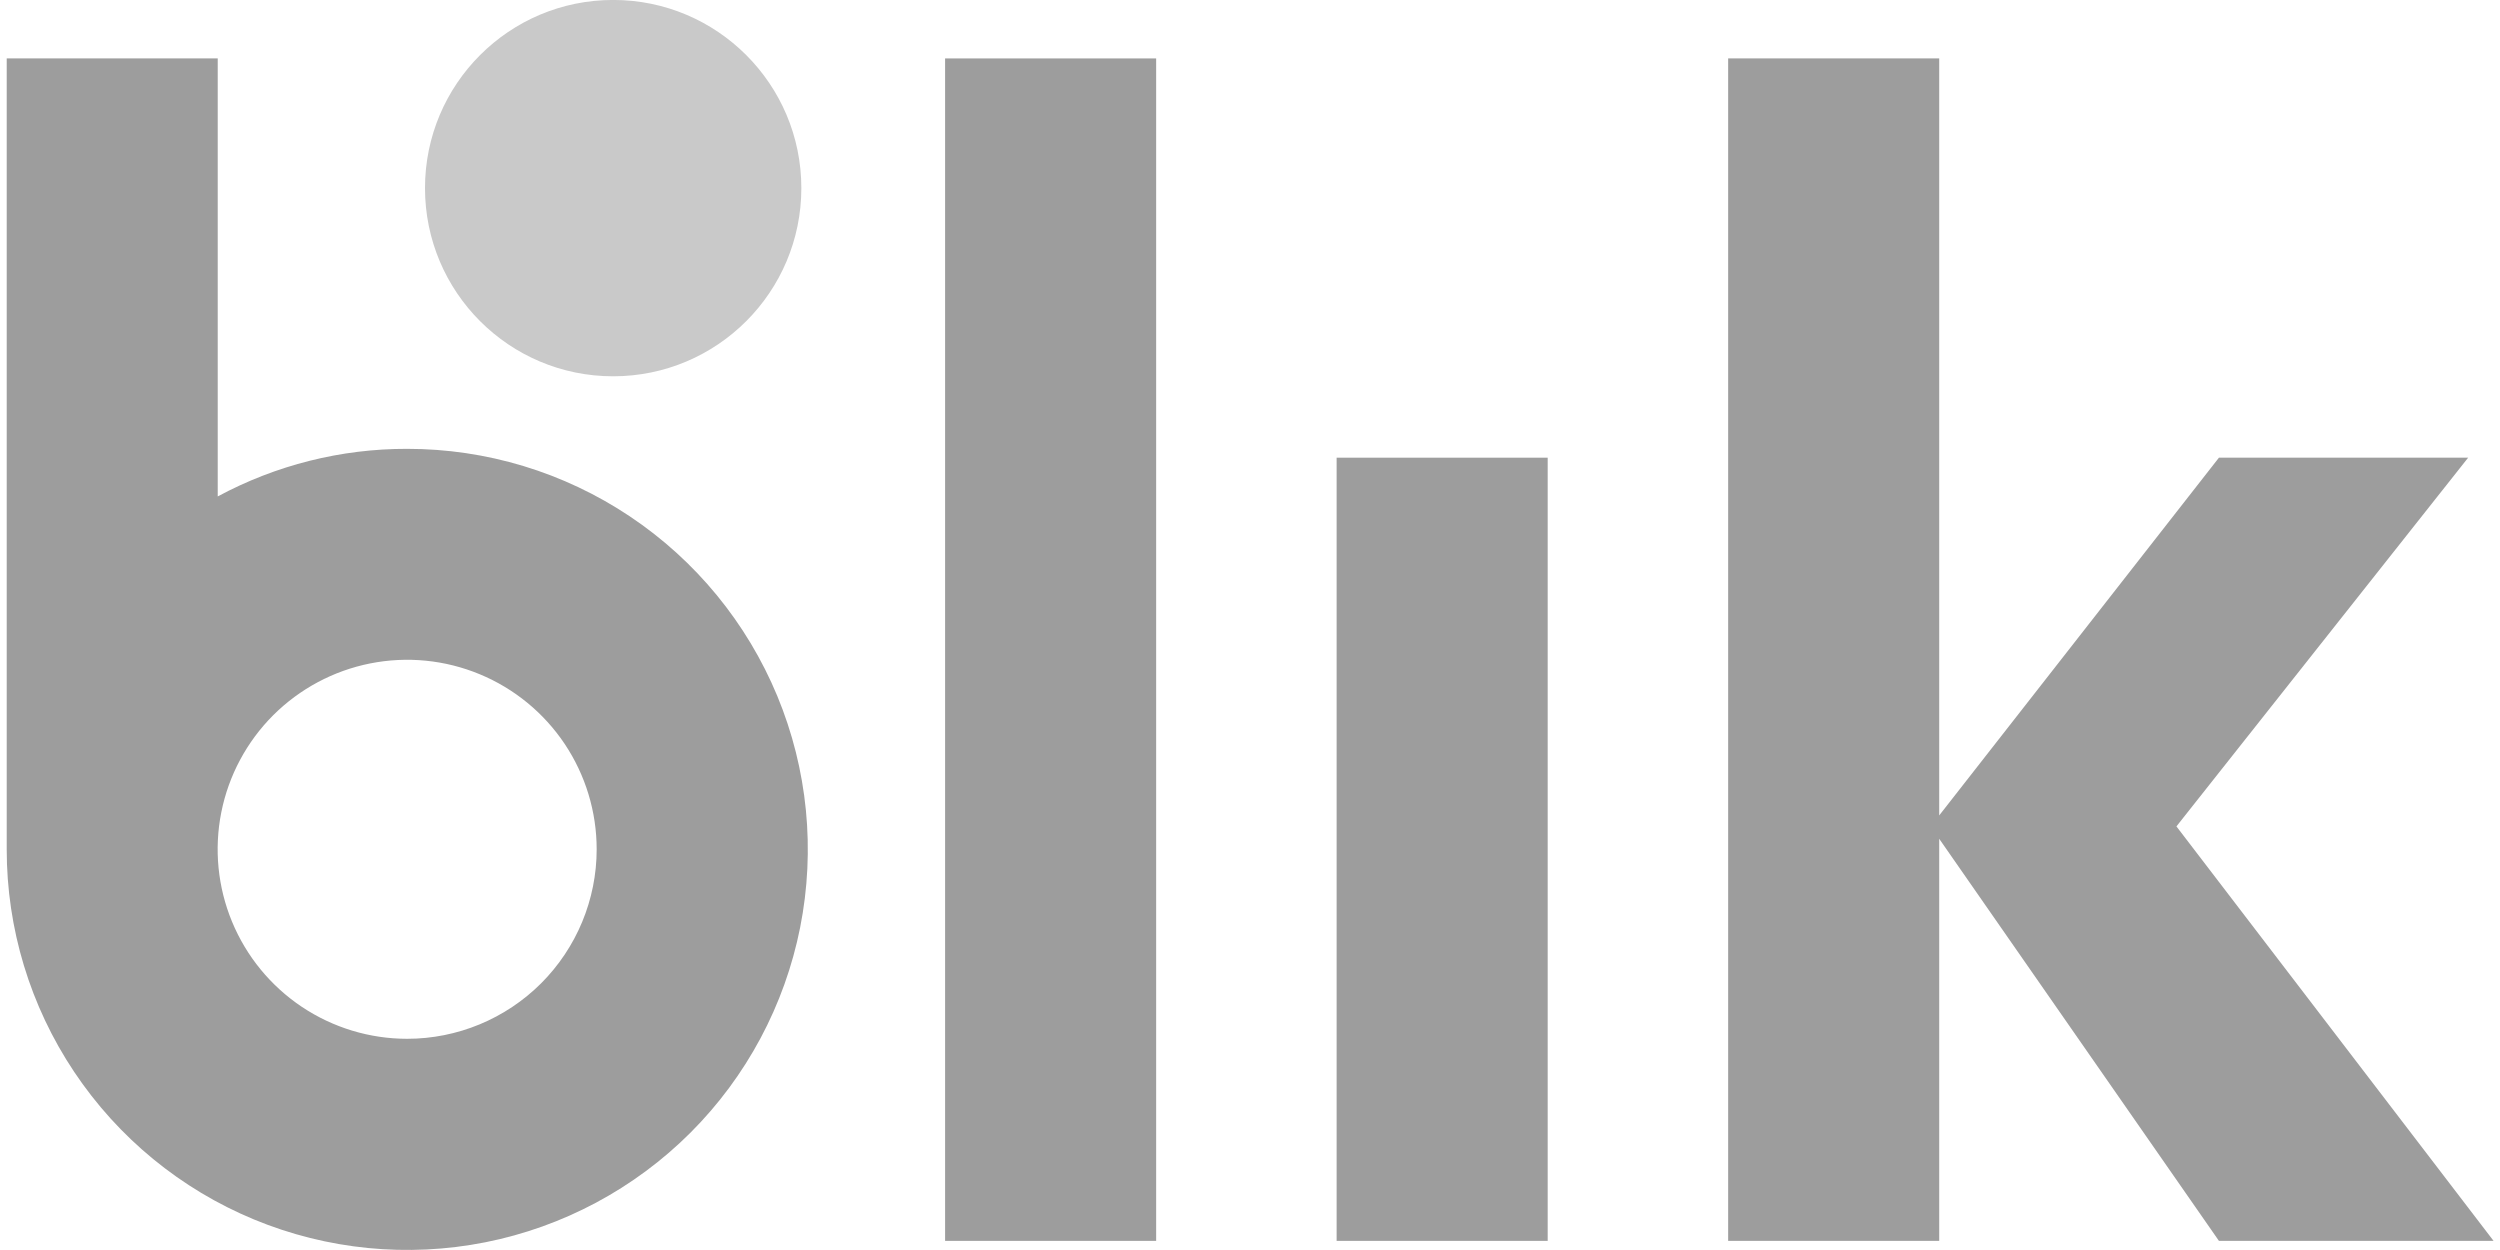
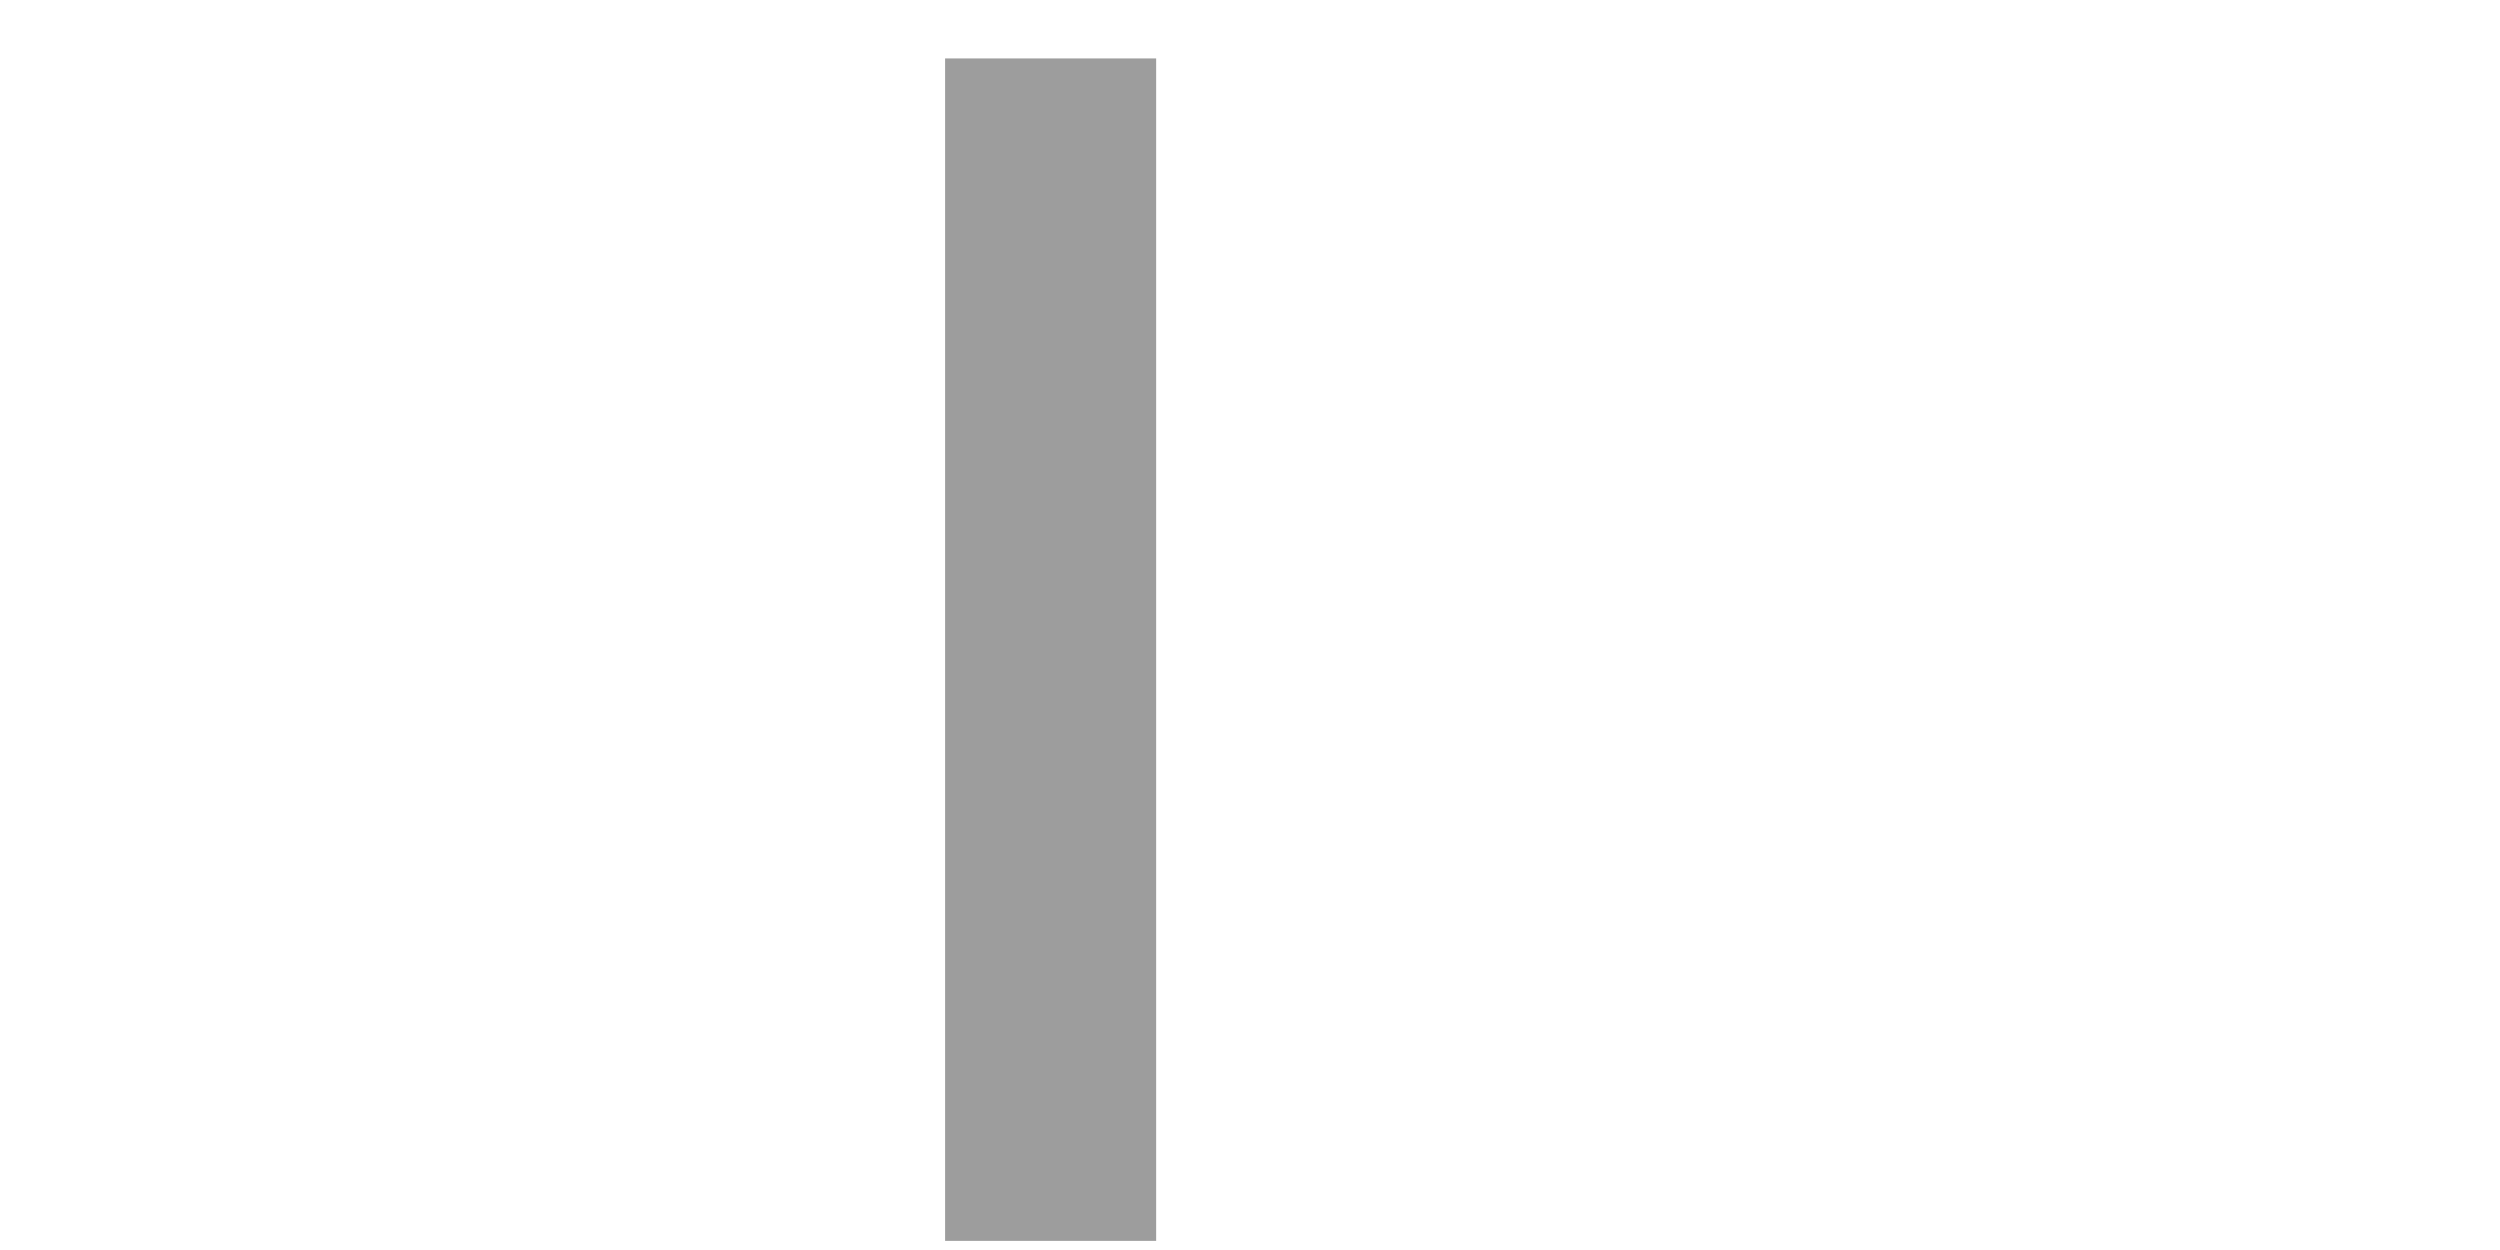
<svg xmlns="http://www.w3.org/2000/svg" width="54" height="27" viewBox="0 0 54 27" fill="none">
  <path d="M24.973 1.262H20.414V26.803H24.973V1.262Z" fill="#9D9D9D" />
-   <path d="M33.43 9.886H28.871V26.803H33.43V9.886Z" fill="#9D9D9D" />
-   <path d="M53.861 26.803L47.011 17.85L53.312 9.886H47.929L41.887 17.613V1.262H37.328V26.803H41.887V18.118L47.929 26.803H53.861Z" fill="#9D9D9D" />
-   <path d="M8.794 9.695C7.367 9.692 5.961 10.046 4.703 10.723V1.262H0.145V18.345C0.144 20.056 0.651 21.729 1.602 23.152C2.552 24.575 3.904 25.685 5.485 26.34C7.066 26.995 8.805 27.166 10.484 26.833C12.163 26.499 13.704 25.675 14.915 24.465C16.125 23.255 16.949 21.713 17.283 20.034C17.616 18.355 17.445 16.616 16.79 15.035C16.134 13.454 15.025 12.102 13.602 11.152C12.179 10.201 10.506 9.694 8.794 9.695ZM8.794 22.438C7.985 22.438 7.194 22.198 6.52 21.748C5.847 21.298 5.323 20.659 5.013 19.911C4.703 19.163 4.622 18.34 4.78 17.546C4.938 16.752 5.328 16.023 5.9 15.45C6.473 14.878 7.202 14.488 7.996 14.33C8.79 14.172 9.613 14.253 10.361 14.563C11.109 14.873 11.748 15.397 12.198 16.07C12.648 16.744 12.888 17.535 12.888 18.345C12.888 19.43 12.456 20.471 11.689 21.239C10.921 22.006 9.88 22.438 8.794 22.438Z" fill="#9D9D9D" />
-   <path d="M13.244 8.128C15.489 8.128 17.309 6.308 17.309 4.063C17.309 1.819 15.489 -0.001 13.244 -0.001C10.999 -0.001 9.18 1.819 9.18 4.063C9.18 6.308 10.999 8.128 13.244 8.128Z" fill="#C9C9C9" />
</svg>